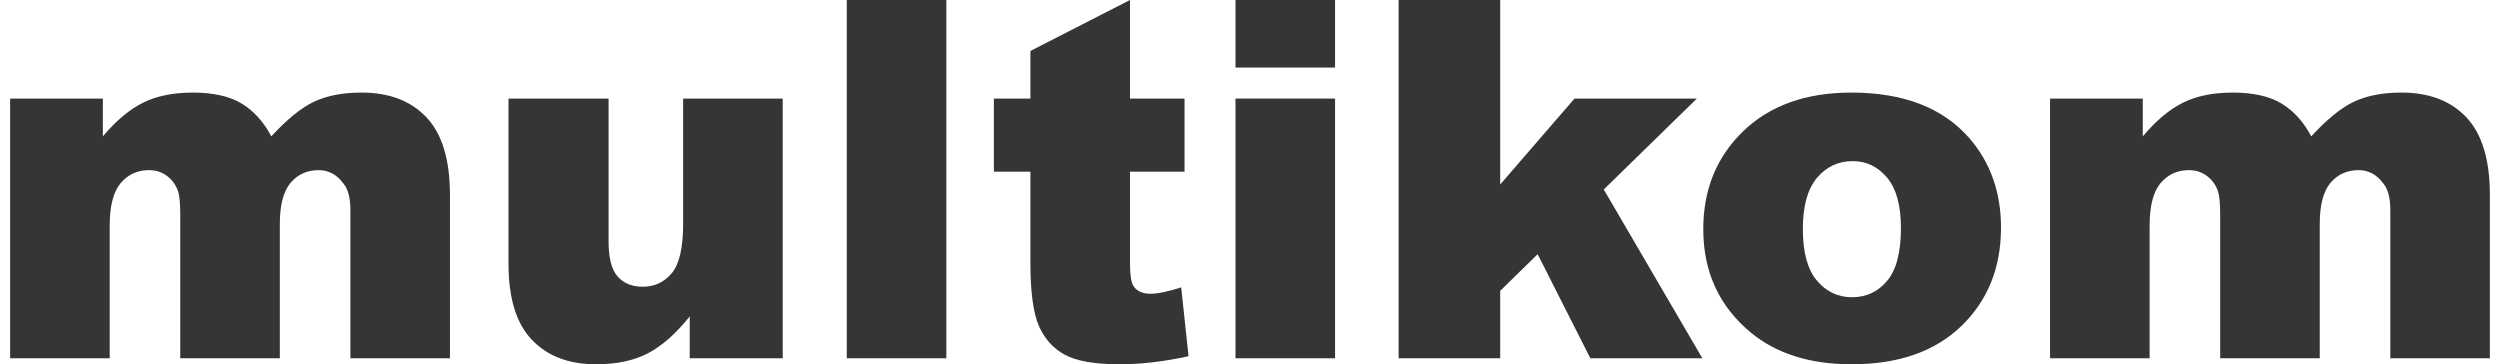
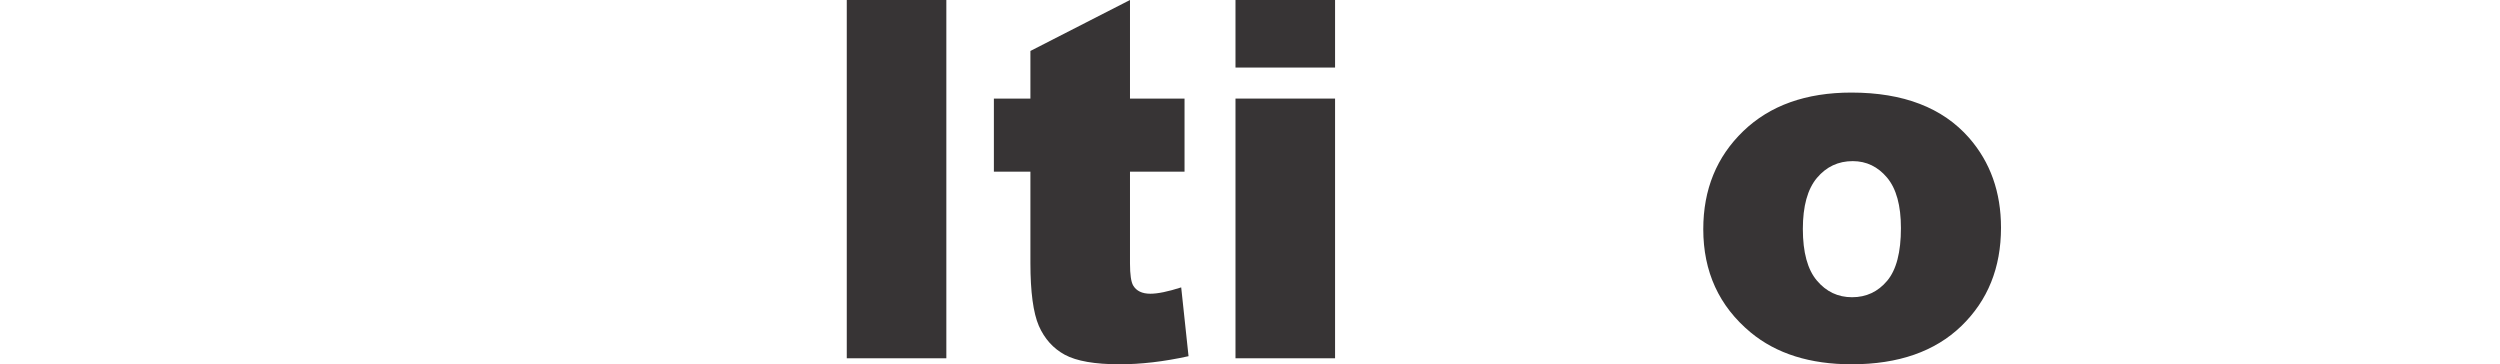
<svg xmlns="http://www.w3.org/2000/svg" xml:space="preserve" width="350px" height="51px" version="1.1" style="shape-rendering:geometricPrecision; text-rendering:geometricPrecision; image-rendering:optimizeQuality; fill-rule:evenodd; clip-rule:evenodd" viewBox="0 0 3567996 524148">
  <defs>
    <style type="text/css">
   
    .fil0 {fill:#373435;fill-rule:nonzero}
   
  </style>
  </defs>
  <g id="Layer_x0020_1">
-     <path class="fil0" d="M0 141837l133439 0 0 54356c19199,-22799 38638,-38999 58199,-48597 19561,-9598 43199,-14401 70918,-14401 29759,0 53275,5281 70675,15840 17400,10563 31562,26281 42599,47158 22443,-24359 42842,-41038 61320,-49797 18479,-8758 41282,-13201 68402,-13201 39956,0 71157,11880 93596,35761 22442,23760 33718,61077 33718,111713l0 234837 -143276 0 0 -213476c0,-17040 -3238,-29641 -9841,-37800 -9480,-12954 -21477,-19435 -35639,-19435 -16801,0 -30358,6121 -40678,18357 -10202,12236 -15361,31918 -15361,58916l0 193438 -143271 0 0 -205917c0,-16440 -961,-27598 -2882,-33479 -3000,-9359 -8281,-16914 -15840,-22678 -7437,-5759 -16318,-8637 -26398,-8637 -16440,0 -30002,6238 -40560,18596 -10559,12479 -15840,32879 -15840,61316l0 190799 -143280 0 0 -373669z" />
-     <path id="1" class="fil0" d="M1111654 515506l-133795 0 0 -60238c-19921,24838 -39960,42477 -60120,53040 -20278,10558 -45120,15840 -74640,15840 -39360,0 -70074,-11763 -92513,-35401 -22321,-23521 -33479,-59882 -33479,-108957l0 -237953 143993 0 0 205912c0,23399 4320,40078 12962,50041 8637,9837 20756,14757 36357,14757 16922,0 30840,-6598 41759,-19678 10802,-13201 16201,-36839 16201,-70918l0 -180114 143275 0 0 373669z" />
    <polygon id="2" class="fil0" points="1203816,0 1347086,0 1347086,515506 1203816,515506 " />
    <path id="3" class="fil0" d="M1611325 0l0 141837 78477 0 0 105119 -78477 0 0 132234c0,15840 1561,26398 4560,31558 4677,7920 12958,11880 24720,11880 10559,0 25320,-3000 44399,-9120l10558 98999c-35401,7798 -68397,11641 -99116,11641 -35640,0 -61920,-4560 -78838,-13680 -16801,-9124 -29280,-23042 -37444,-41642 -8037,-18600 -12119,-48837 -12119,-90479l0 -131391 -52557 0 0 -105119 52557 0 0 -68519 143280 -73318z" />
    <path id="4" class="fil0" d="M1763125 0l143270 0 0 97195 -143270 0 0 -97195zm0 141837l143270 0 0 373669 -143270 0 0 -373669z" />
-     <polygon id="5" class="fil0" points="1997835,0 2143992,0 2143992,265429 2250911,141837 2426944,141837 2293032,272628 2434864,515506 2273710,515506 2197871,365750 2143992,418429 2143992,515506 1997835,515506 " />
    <path id="6" class="fil0" d="M2436185 329749c0,-57121 19200,-104154 57600,-141115 38400,-36956 90235,-55439 155516,-55439 74761,0 131161,21721 169317,65159 30602,35039 45959,78116 45959,129235 0,57600 -18956,104636 -57000,141476 -38039,36722 -90718,55083 -157915,55083 -59878,0 -108358,-15240 -145319,-45842 -45480,-37800 -68158,-87358 -68158,-148557zm143276 -239c0,33479 6720,58200 20160,74157 13441,15961 30241,23999 50641,23999 20521,0 37317,-7920 50518,-23638 13202,-15718 19800,-41039 19800,-75839 0,-32519 -6598,-56639 -19917,-72596 -13323,-15840 -29763,-23760 -49441,-23760 -20760,0 -37921,8042 -51479,24120 -13562,16197 -20282,40678 -20282,73557z" />
-     <path id="7" class="fil0" d="M2935130 141837l133438 0 0 54356c19200,-22799 38639,-38999 58200,-48597 19561,-9598 43199,-14401 70918,-14401 29763,0 53279,5281 70680,15840 17400,10563 31562,26281 42598,47158 22443,-24359 42843,-41038 61321,-49797 18478,-8758 41282,-13201 68397,-13201 39956,0 71157,11880 93595,35761 22443,23760 33719,61077 33719,111713l0 234837 -143276 0 0 -213476c0,-17040 -3238,-29641 -9836,-37800 -9481,-12954 -21478,-19435 -35640,-19435 -16800,0 -30358,6121 -40677,18357 -10202,12236 -15362,31918 -15362,58916l0 193438 -143275 0 0 -205917c0,-16440 -961,-27598 -2882,-33479 -3000,-9359 -8281,-16914 -15840,-22678 -7437,-5759 -16318,-8637 -26398,-8637 -16440,0 -30002,6238 -40560,18596 -10559,12479 -15840,32879 -15840,61316l0 190799 -143280 0 0 -373669z" />
  </g>
</svg>